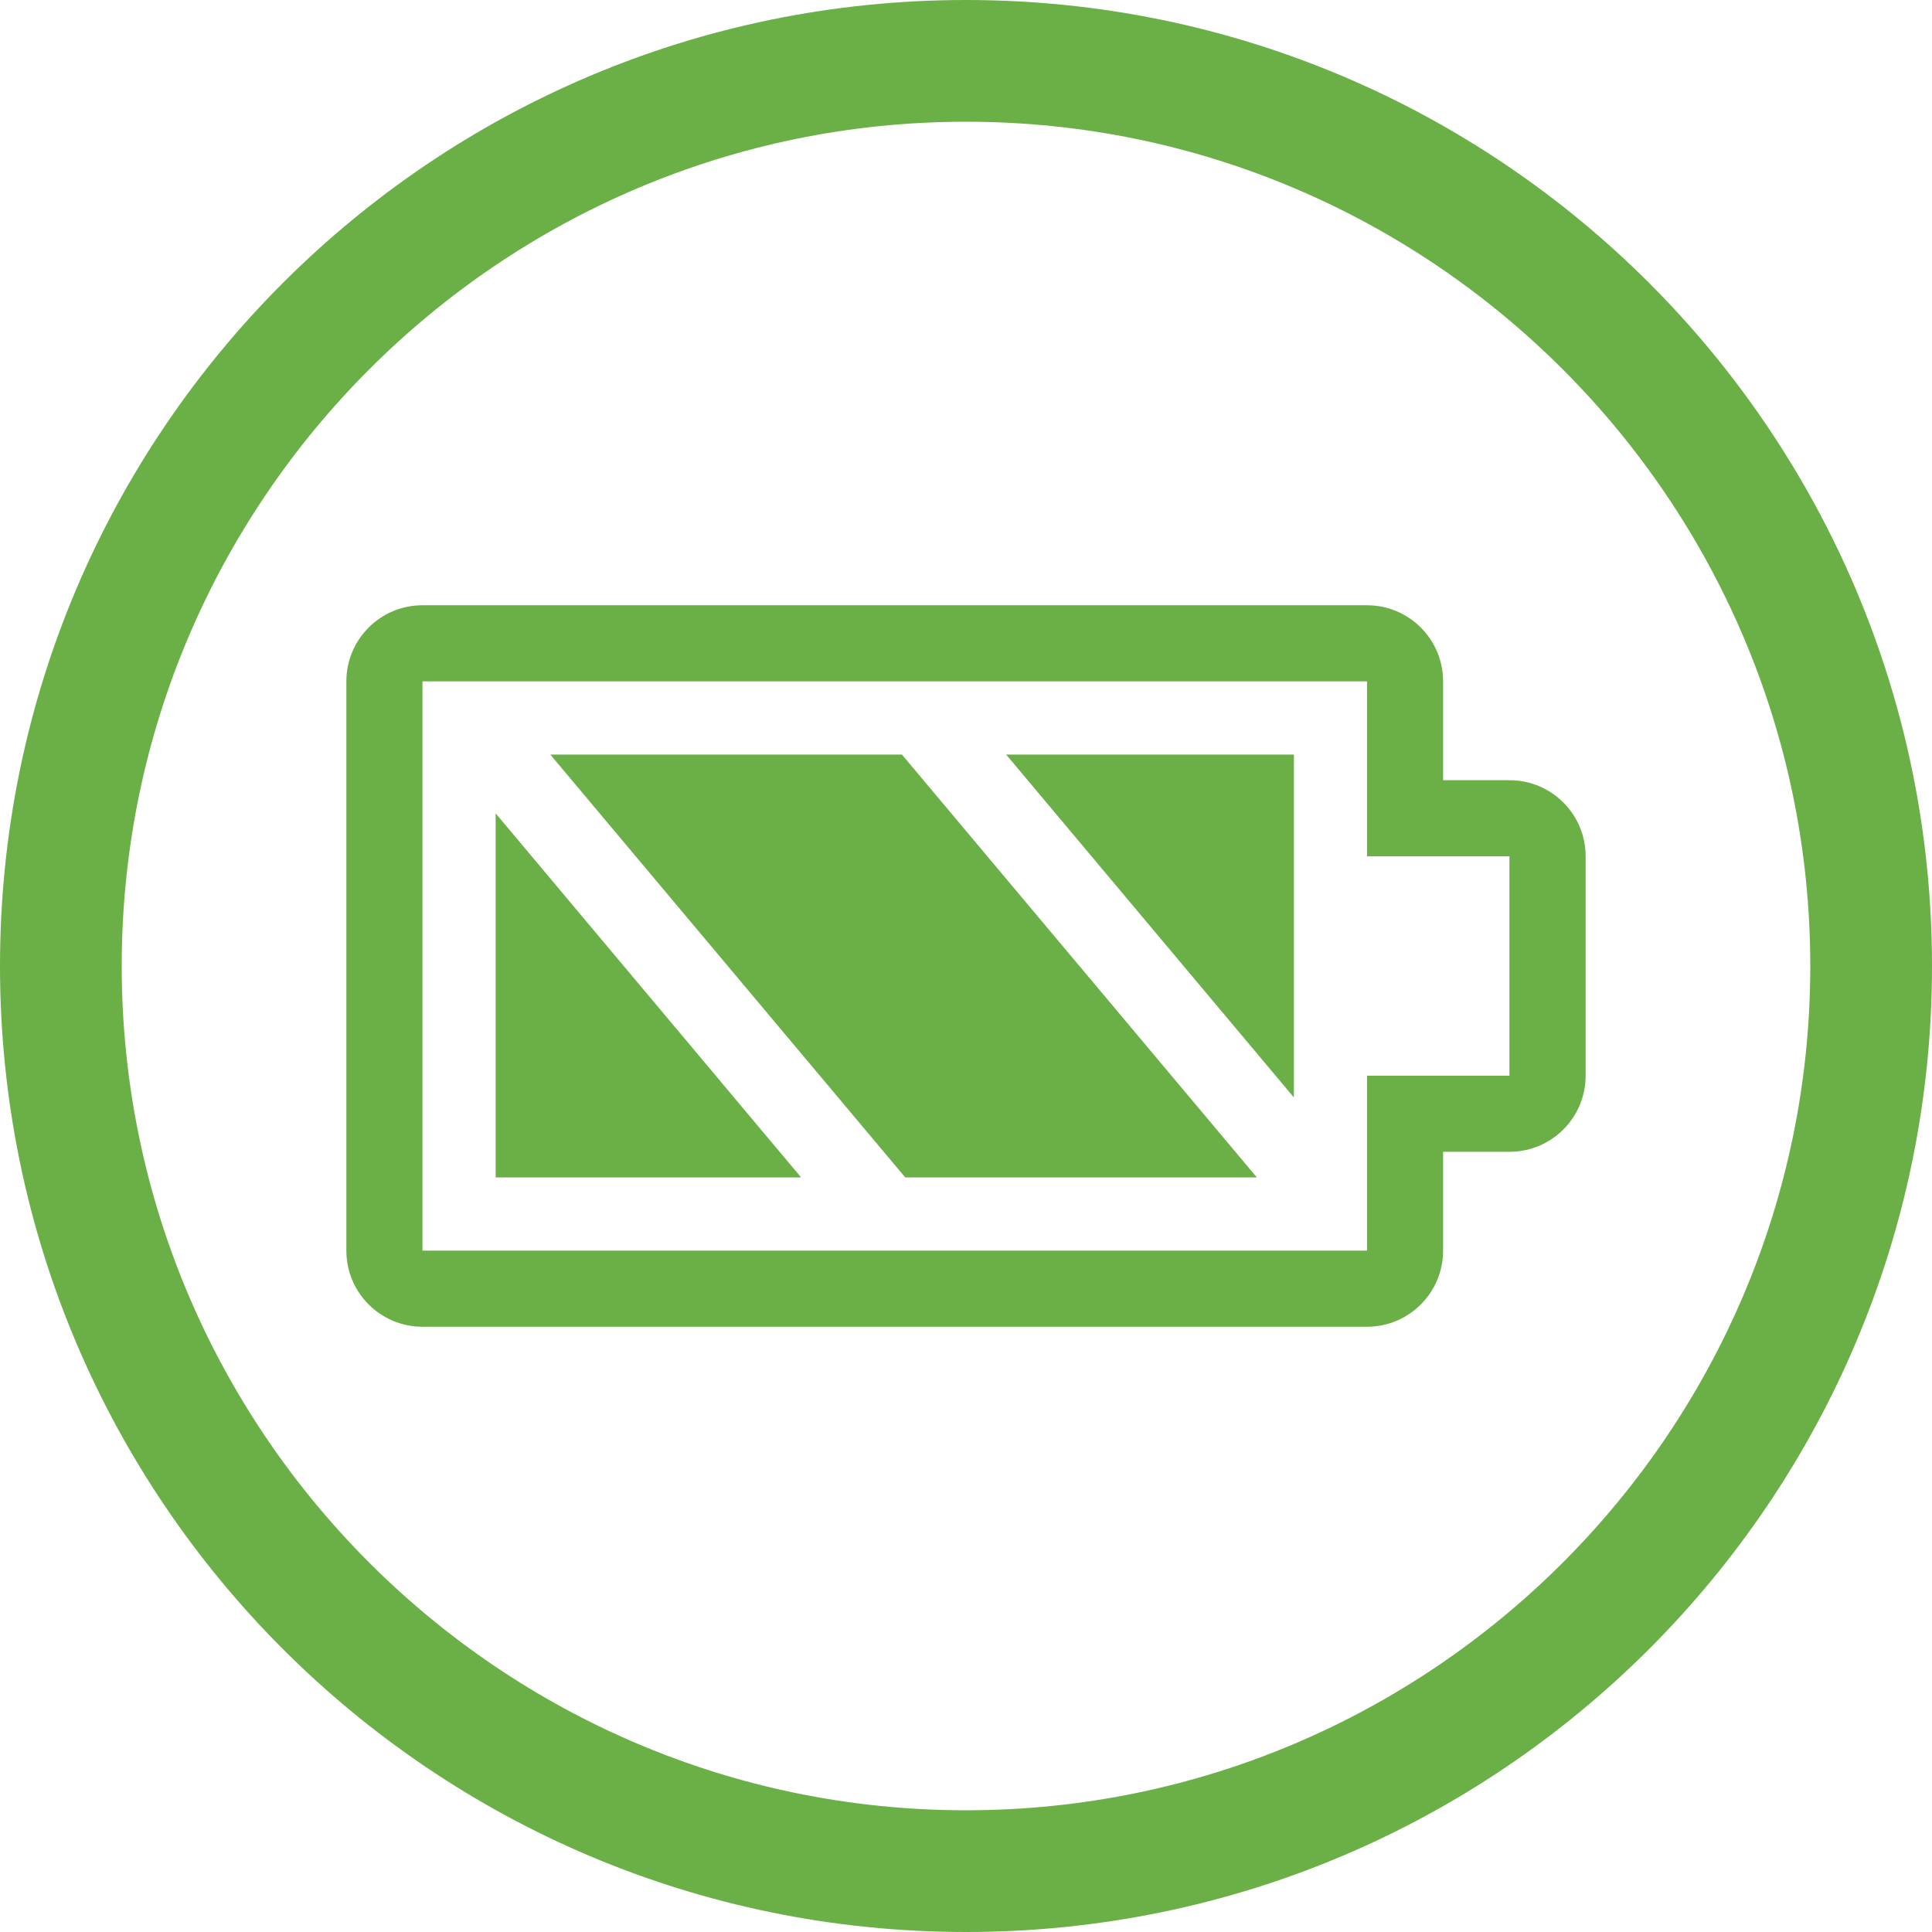
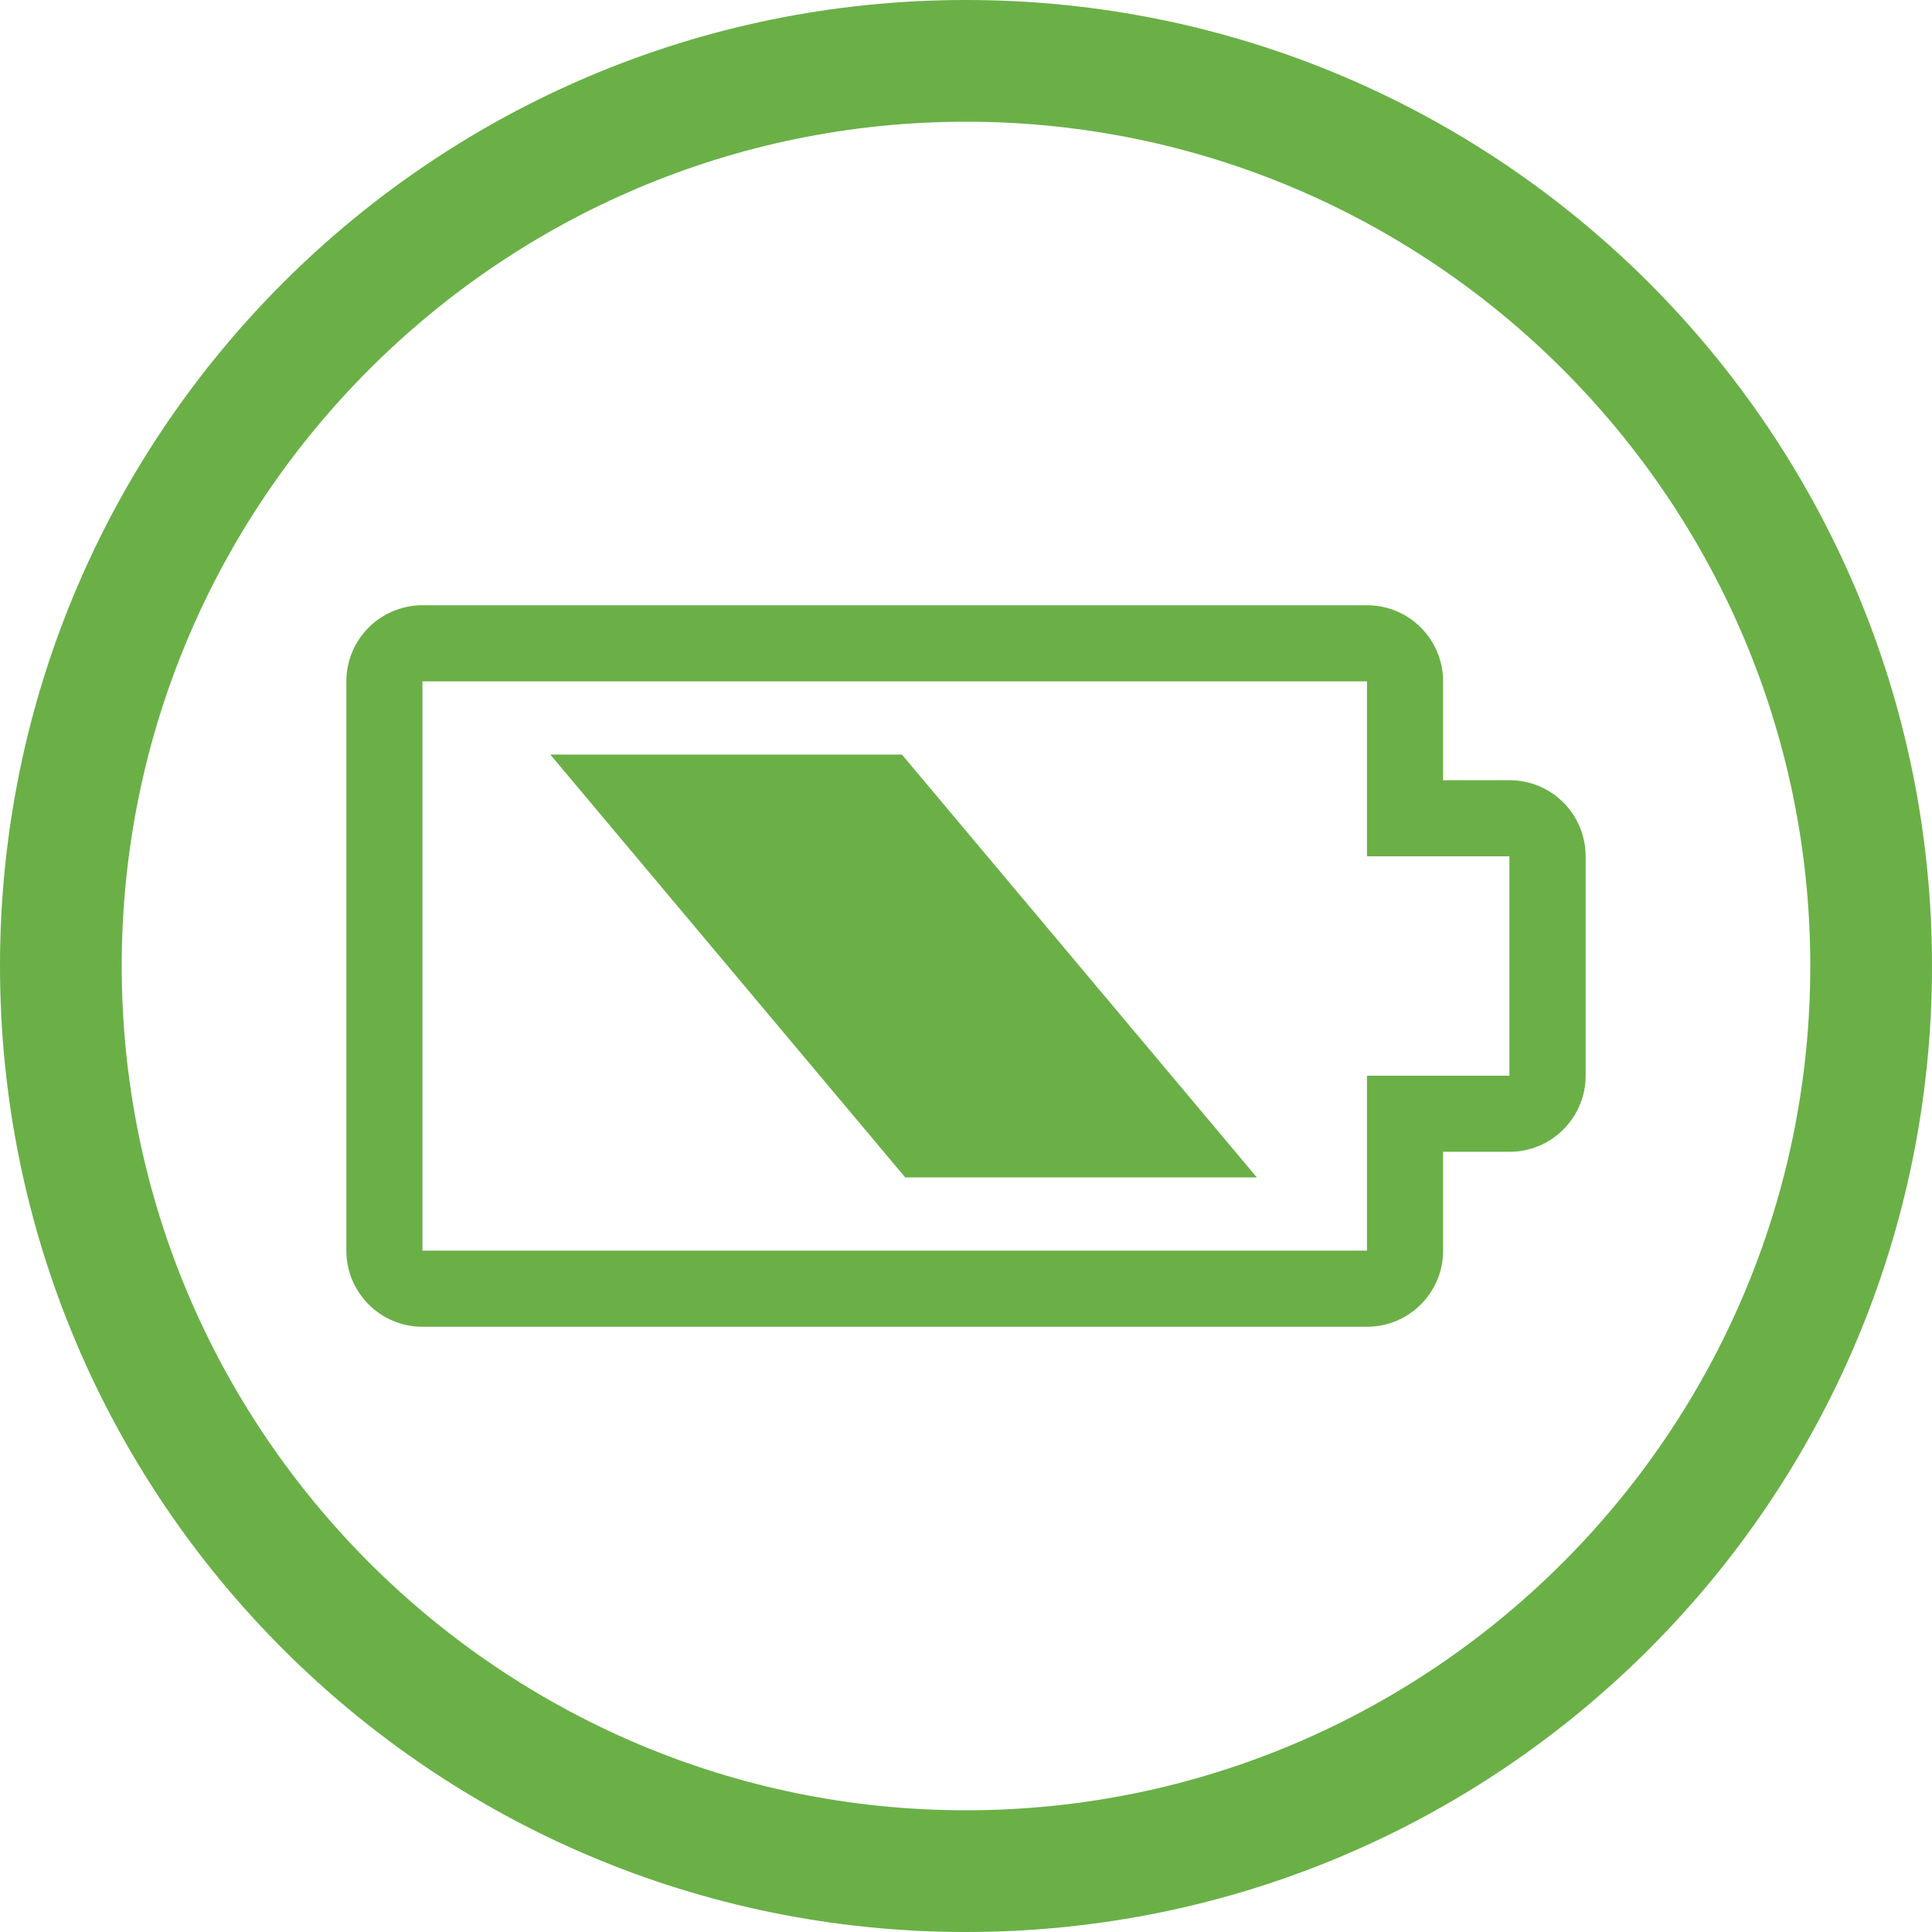
<svg xmlns="http://www.w3.org/2000/svg" id="_レイヤー_2" viewBox="0 0 180 180">
  <defs>
    <style>.cls-1{fill:#6ab047;}</style>
  </defs>
  <g id="_レイアウト">
    <path class="cls-1" d="M90,11.34c43.37,0,78.66,35.29,78.66,78.66s-35.29,78.66-78.66,78.66S11.34,133.37,11.34,90,46.63,11.34,90,11.34M90,0C40.29,0,0,40.29,0,90s40.29,90,90,90,90-40.29,90-90S139.71,0,90,0h0Z" />
    <path class="cls-1" d="M127.36,63.48v16.3h13.27v20.44h-13.27v16.3H39.36v-53.04h88M127.36,56.39H39.36c-3.91,0-7.09,3.17-7.09,7.09v53.04c0,3.91,3.17,7.09,7.09,7.09h88c3.91,0,7.09-3.17,7.09-7.09v-9.21h6.19c3.91,0,7.09-3.17,7.09-7.09v-20.44c0-3.91-3.17-7.09-7.09-7.09h-6.19v-9.21c0-3.91-3.17-7.09-7.09-7.09h0Z" />
-     <polygon class="cls-1" points="46.18 109.7 74.64 109.7 46.18 75.78 46.18 109.7" />
    <polygon class="cls-1" points="51.27 70.3 84.34 109.7 117.1 109.7 84.03 70.3 51.27 70.3" />
-     <polygon class="cls-1" points="120.55 102.25 120.55 70.3 93.74 70.3 120.55 102.25" />
  </g>
</svg>